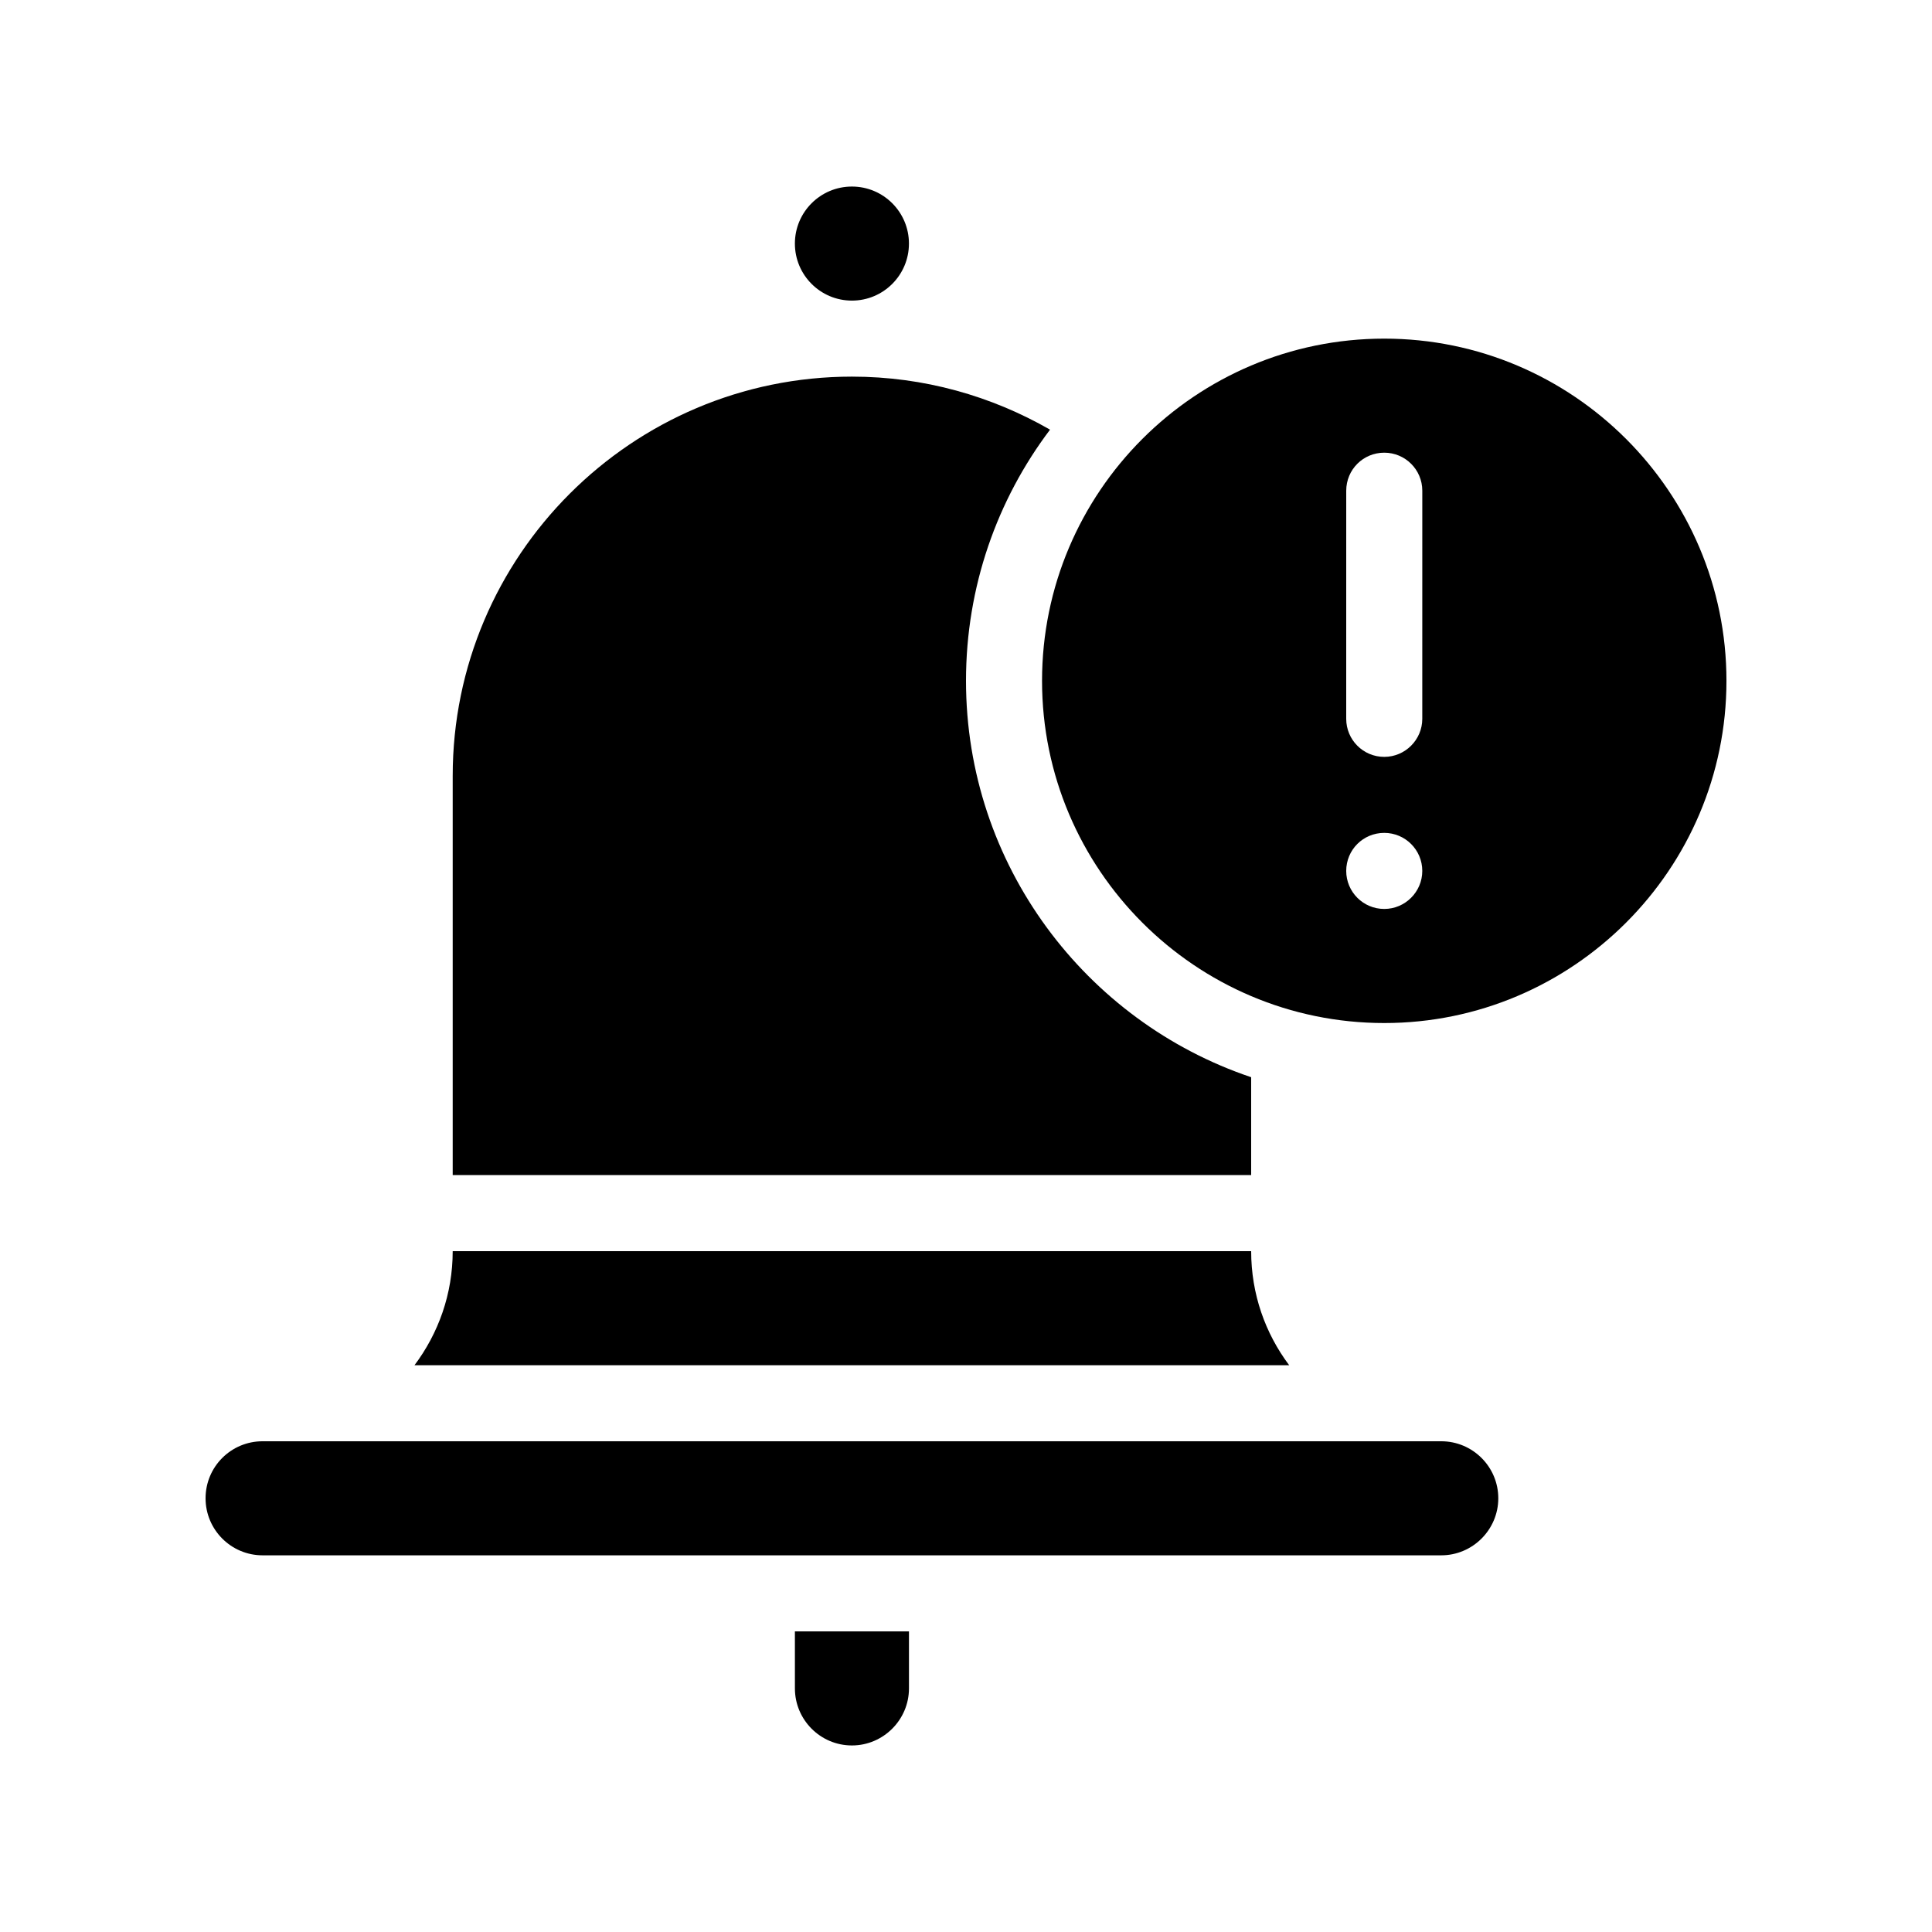
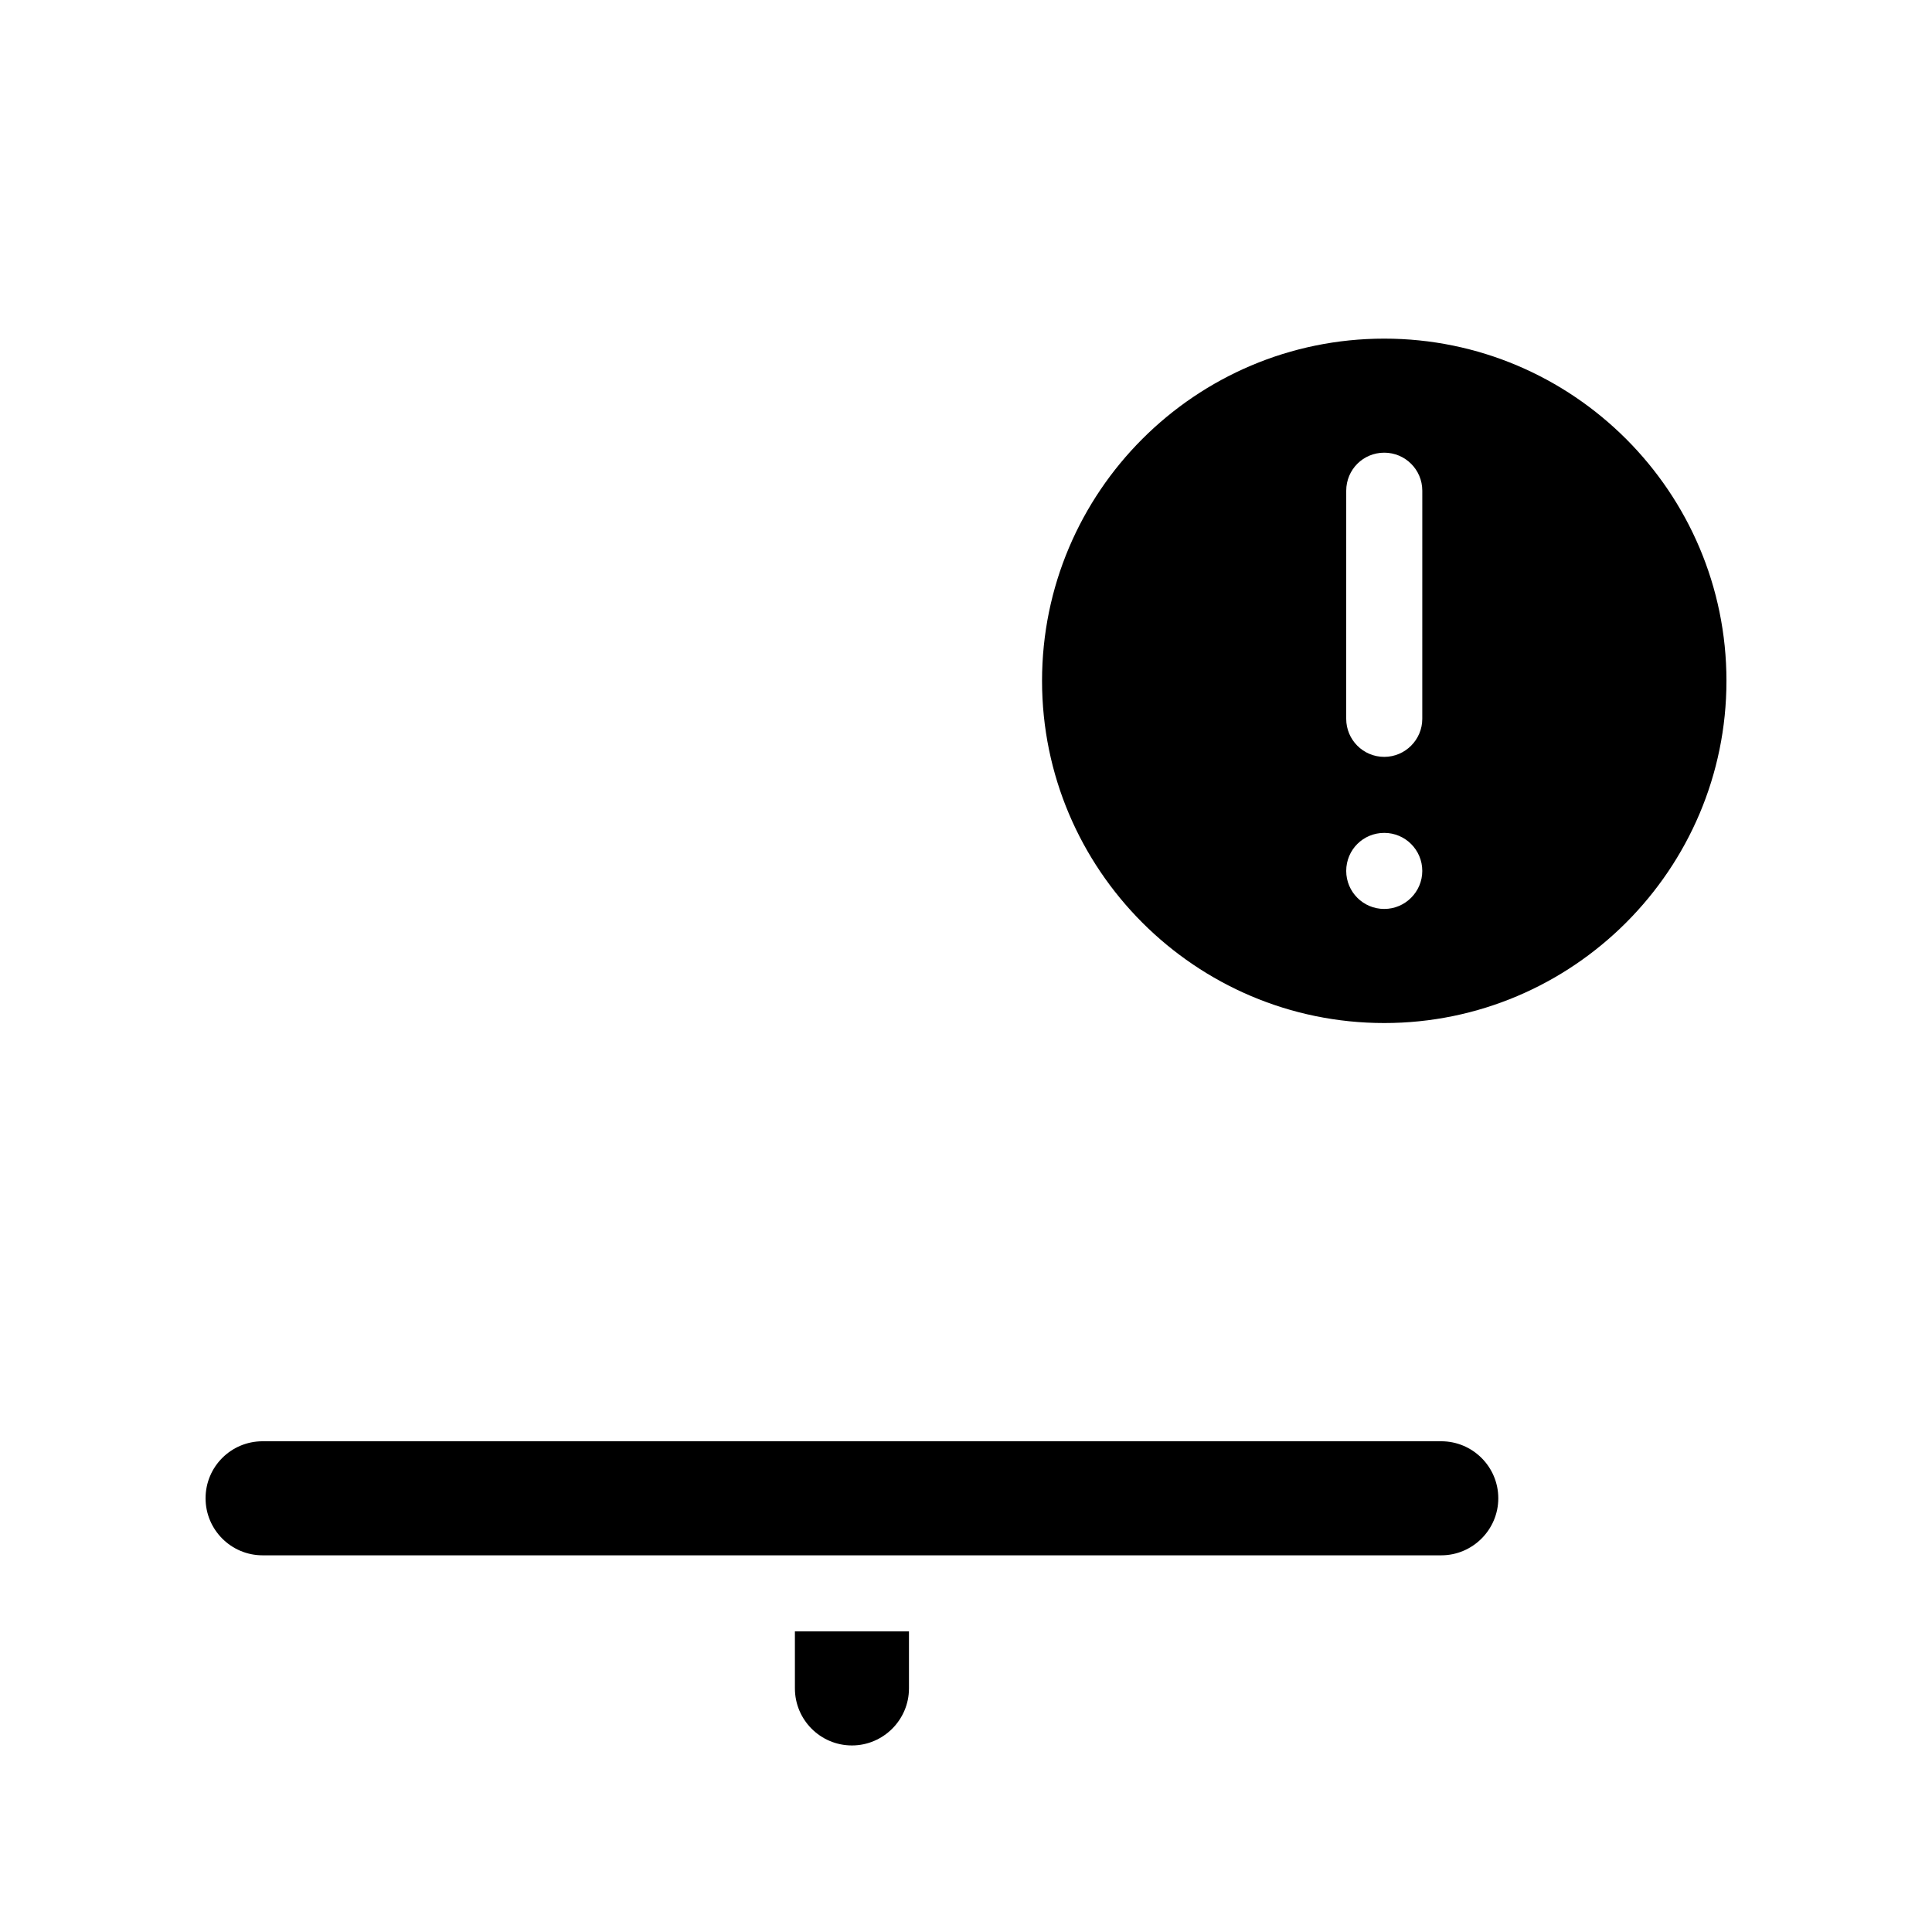
<svg xmlns="http://www.w3.org/2000/svg" fill="#000000" width="800px" height="800px" version="1.1" viewBox="144 144 512 512">
  <g>
-     <path d="m384.88 208.55c0 8.348-6.766 15.113-15.113 15.113-8.348 0-15.113-6.766-15.113-15.113 0-8.348 6.766-15.113 15.113-15.113 8.348 0 15.113 6.766 15.113 15.113" />
-     <path d="m475.57 475.57h-211.6c0 11.336-3.777 21.766-10.125 30.23l231.8-0.004c-6.348-8.461-10.074-18.891-10.074-30.227z" />
    <path d="m354.66 591.45c0 8.312 6.75 15.113 15.113 15.113 8.312 0 15.113-6.801 15.113-15.113v-15.113h-30.23z" />
    <path d="m525.95 525.95h-312.36c-8.363 0-15.113 6.75-15.113 15.113 0 8.312 6.75 15.113 15.113 15.113h312.36c8.312 0 15.113-6.801 15.113-15.113 0-8.359-6.801-15.113-15.117-15.113z" />
-     <path d="m475.57 429.47c-43.883-14.762-75.57-56.277-75.57-105.05 0-24.938 8.262-48.012 22.27-66.555-15.52-8.914-33.406-14.055-52.5-14.055-58.34 0-105.8 47.457-105.8 105.8v105.8h211.6z" />
    <path d="m510.84 233.74c-50.027 0-90.688 40.656-90.688 90.688 0 49.977 40.656 90.688 90.688 90.688 49.977 0 90.688-40.707 90.688-90.688 0-50.031-40.707-90.688-90.688-90.688zm0 151.14c-5.594 0-10.078-4.535-10.078-10.078 0-5.594 4.484-10.078 10.078-10.078 5.543 0 10.078 4.484 10.078 10.078 0 5.547-4.535 10.078-10.078 10.078zm10.078-50.379c0 5.543-4.535 10.078-10.078 10.078-5.594 0-10.078-4.535-10.078-10.078l0.004-60.457c0-5.594 4.484-10.078 10.078-10.078 5.543 0 10.078 4.484 10.078 10.078z" />
  </g>
</svg>